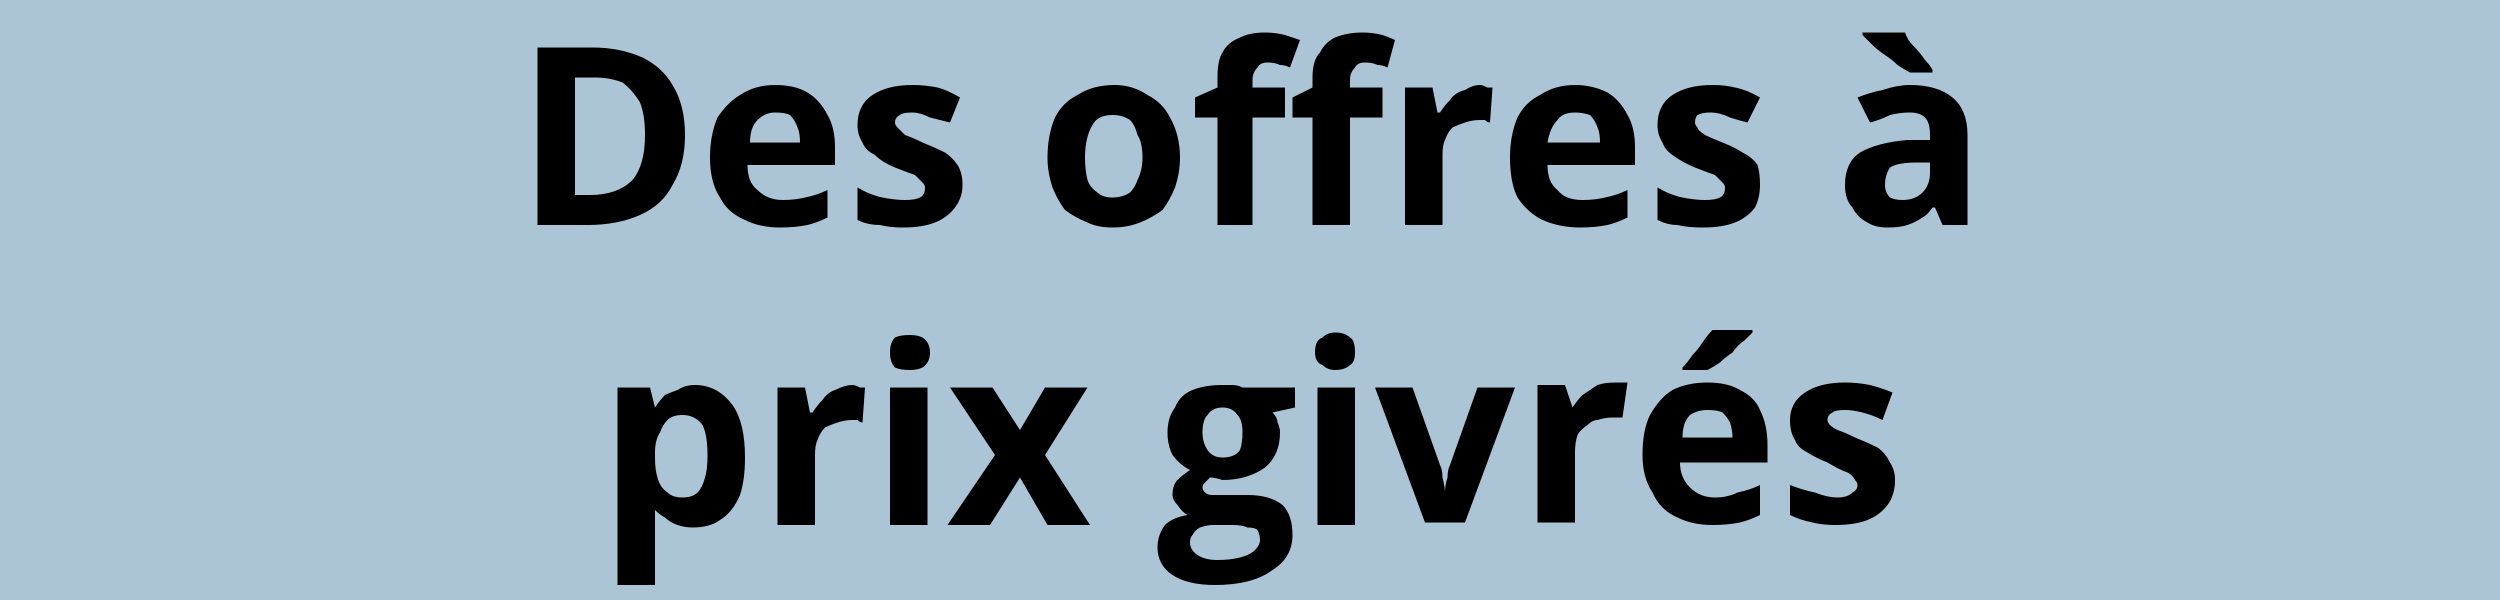
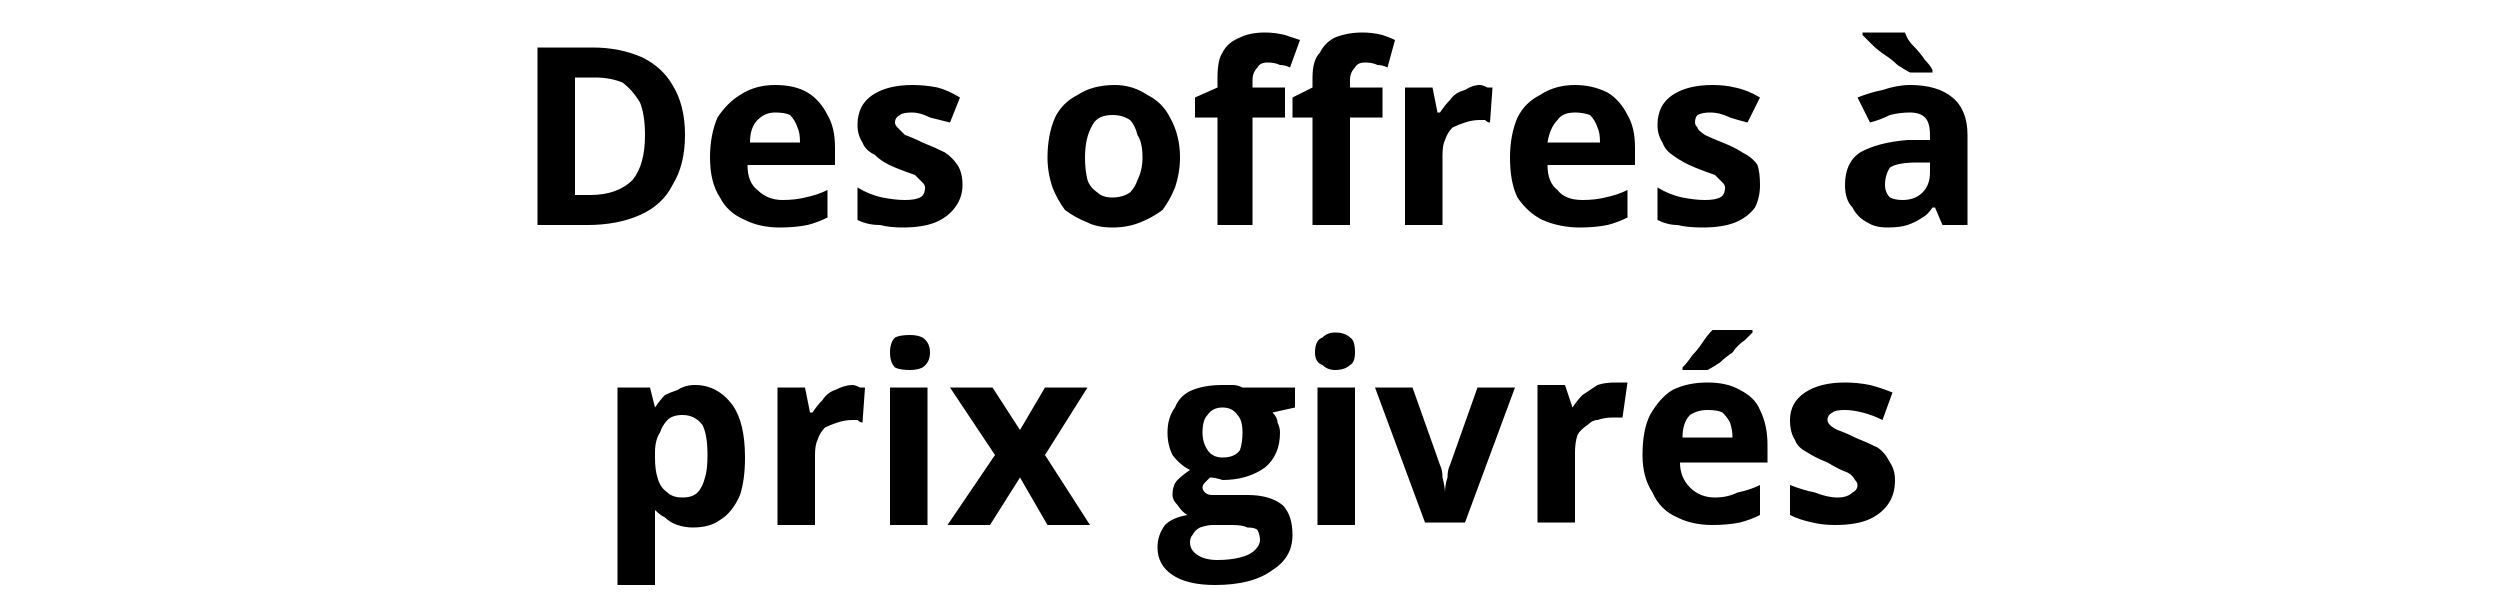
<svg xmlns="http://www.w3.org/2000/svg" version="1.2" viewBox="0 0 100 24" width="100" height="24">
  <title>Flaglotde3boules_Janv</title>
  <style>
		.s0 { fill: #abc5d6 } 
		.s1 { fill: #000000 } 
	</style>
-   <path class="s0" d="m0 0h100v24h-100z" />
  <path id="Des offres à prix givrés" fill-rule="evenodd" class="s1" d="m27.4 5.4q0 1.2-0.5 2-0.4 0.8-1.3 1.2-0.9 0.4-2.1 0.4h-2v-7.1h2.2q1.1 0 2 0.4 0.8 0.4 1.2 1.1 0.5 0.8 0.5 2zm-1.6 0q0-0.8-0.2-1.3-0.3-0.5-0.7-0.8-0.5-0.2-1.1-0.2h-0.8v4.7h0.6q1.1 0 1.7-0.6 0.5-0.6 0.5-1.8zm5.2-2q0.8 0 1.3 0.3 0.5 0.3 0.8 0.9 0.3 0.5 0.3 1.3v0.7h-3.5q0 0.7 0.4 1 0.4 0.4 1 0.4 0.5 0 0.9-0.1 0.5-0.1 0.9-0.3v1.1q-0.4 0.2-0.8 0.3-0.5 0.1-1.1 0.1-0.8 0-1.4-0.3-0.7-0.3-1-0.9-0.4-0.6-0.4-1.6 0-0.9 0.3-1.6 0.4-0.6 0.9-0.9 0.6-0.4 1.4-0.4zm0 1.1q-0.4 0-0.7 0.3-0.3 0.3-0.3 0.9h2q0-0.4-0.1-0.6-0.1-0.3-0.3-0.5-0.2-0.1-0.6-0.1zm7.5 2.9q0 0.5-0.3 0.9-0.3 0.4-0.8 0.6-0.5 0.2-1.3 0.2-0.5 0-0.9-0.1-0.5 0-0.9-0.2v-1.3q0.5 0.3 1 0.4 0.5 0.1 0.9 0.1 0.4 0 0.6-0.1 0.2-0.1 0.2-0.4 0-0.1-0.1-0.2-0.1-0.1-0.3-0.3-0.3-0.1-0.8-0.3-0.5-0.2-0.8-0.5-0.4-0.2-0.5-0.5-0.2-0.3-0.2-0.7 0-0.8 0.6-1.2 0.6-0.4 1.6-0.4 0.5 0 1 0.1 0.4 0.1 0.9 0.4l-0.4 1q-0.4-0.1-0.8-0.2-0.4-0.2-0.7-0.2-0.4 0-0.5 0.1-0.2 0.1-0.2 0.3 0 0.1 0.1 0.2 0.1 0.1 0.3 0.3 0.3 0.1 0.7 0.3 0.5 0.2 0.9 0.4 0.3 0.2 0.5 0.5 0.2 0.3 0.2 0.8zm8.7-1.1q0 0.6-0.2 1.2-0.2 0.5-0.5 0.9-0.4 0.3-0.9 0.5-0.5 0.2-1.1 0.2-0.6 0-1-0.2-0.5-0.2-0.9-0.5-0.3-0.4-0.5-0.9-0.2-0.6-0.2-1.2 0-0.9 0.3-1.6 0.3-0.6 0.9-0.9 0.6-0.4 1.5-0.4 0.7 0 1.3 0.4 0.6 0.3 0.9 0.9 0.4 0.7 0.4 1.6zm-3.8 0q0 0.5 0.1 0.9 0.1 0.3 0.4 0.5 0.2 0.2 0.6 0.2 0.4 0 0.7-0.2 0.2-0.2 0.3-0.5 0.2-0.4 0.2-0.9 0-0.6-0.2-0.9-0.1-0.4-0.3-0.6-0.3-0.2-0.7-0.2-0.6 0-0.8 0.4-0.3 0.5-0.3 1.3zm8-2.8v1.2h-1.3v4.3h-1.4v-4.3h-0.9v-0.8l0.9-0.4v-0.4q0-0.7 0.2-1 0.2-0.4 0.7-0.6 0.4-0.2 1-0.2 0.4 0 0.8 0.1 0.3 0.1 0.6 0.2l-0.4 1.1q-0.2-0.1-0.4-0.1-0.2-0.1-0.5-0.1-0.3 0-0.4 0.2-0.2 0.2-0.2 0.5v0.3zm3.9 0v1.2h-1.3v4.3h-1.5v-4.3h-0.8v-0.8l0.8-0.4v-0.4q0-0.7 0.3-1 0.2-0.4 0.6-0.6 0.5-0.2 1.1-0.2 0.4 0 0.8 0.1 0.3 0.1 0.5 0.2l-0.3 1.1q-0.2-0.1-0.4-0.1-0.2-0.1-0.5-0.1-0.3 0-0.4 0.2-0.2 0.2-0.2 0.5v0.3zm3.9-0.1q0.1 0 0.3 0.1 0.1 0 0.2 0l-0.1 1.4q-0.1 0-0.2-0.1-0.1 0-0.2 0-0.3 0-0.6 0.1-0.3 0.1-0.5 0.2-0.2 0.2-0.3 0.5-0.1 0.2-0.1 0.6v2.8h-1.5v-5.5h1.1l0.2 1h0.1q0.2-0.3 0.4-0.5 0.2-0.3 0.6-0.4 0.3-0.2 0.6-0.2zm3.8 0q0.7 0 1.3 0.3 0.5 0.3 0.8 0.9 0.3 0.5 0.3 1.3v0.7h-3.5q0 0.7 0.4 1 0.3 0.4 1 0.4 0.5 0 0.9-0.1 0.5-0.1 0.9-0.3v1.1q-0.4 0.2-0.8 0.3-0.5 0.1-1.1 0.1-0.8 0-1.5-0.3-0.6-0.3-1-0.9-0.3-0.6-0.3-1.6 0-0.9 0.3-1.6 0.3-0.6 0.9-0.9 0.6-0.4 1.4-0.4zm0 1.1q-0.5 0-0.7 0.3-0.3 0.3-0.4 0.9h2.1q0-0.4-0.1-0.6-0.1-0.3-0.3-0.5-0.3-0.1-0.6-0.1zm7.4 2.9q0 0.5-0.2 0.9-0.3 0.4-0.8 0.6-0.5 0.2-1.3 0.2-0.6 0-1-0.1-0.4 0-0.8-0.2v-1.3q0.5 0.3 1 0.4 0.5 0.1 0.9 0.1 0.4 0 0.6-0.1 0.2-0.1 0.2-0.4 0-0.1-0.1-0.2-0.1-0.1-0.3-0.3-0.3-0.1-0.8-0.3-0.5-0.2-0.9-0.5-0.3-0.2-0.4-0.5-0.2-0.3-0.2-0.7 0-0.8 0.6-1.2 0.6-0.4 1.6-0.4 0.5 0 0.9 0.1 0.5 0.1 1 0.4l-0.5 1q-0.4-0.1-0.7-0.2-0.4-0.2-0.8-0.2-0.3 0-0.5 0.1-0.1 0.1-0.1 0.3 0 0.1 0.1 0.2 0 0.1 0.3 0.3 0.2 0.1 0.7 0.3 0.5 0.2 0.8 0.4 0.4 0.2 0.6 0.5 0.1 0.3 0.1 0.8zm6-4q1.1 0 1.7 0.5 0.6 0.5 0.6 1.5v3.6h-1l-0.3-0.7h-0.1q-0.2 0.3-0.4 0.4-0.3 0.2-0.6 0.3-0.3 0.1-0.8 0.1-0.5 0-0.8-0.2-0.4-0.2-0.6-0.6-0.3-0.3-0.3-0.9 0-0.9 0.6-1.3 0.7-0.4 1.9-0.5h0.9v-0.2q0-0.5-0.2-0.7-0.2-0.2-0.6-0.2-0.4 0-0.8 0.1-0.4 0.2-0.8 0.3l-0.5-1q0.5-0.2 1-0.3 0.6-0.2 1.1-0.2zm0.8 3.5v-0.4h-0.5q-0.8 0-1.1 0.2-0.2 0.3-0.2 0.7 0 0.3 0.2 0.5 0.2 0.1 0.5 0.1 0.5 0 0.8-0.3 0.3-0.3 0.3-0.8zm-2.7-5.6h1.7q0.1 0.3 0.3 0.5 0.3 0.3 0.5 0.6 0.2 0.2 0.3 0.4v0.1h-0.9q-0.2-0.1-0.5-0.3-0.2-0.2-0.5-0.4-0.3-0.2-0.5-0.4-0.2-0.2-0.4-0.4zm-46.7 14.1q0.9 0 1.5 0.8 0.5 0.7 0.5 2.1 0 0.9-0.2 1.5-0.3 0.7-0.8 1-0.4 0.3-1.1 0.3-0.3 0-0.6-0.1-0.3-0.1-0.5-0.3-0.2-0.1-0.4-0.3 0 0.2 0 0.4 0 0.2 0 0.4v2.2h-1.5v-7.9h1.3l0.2 0.8q0.2-0.3 0.4-0.5 0.2-0.1 0.5-0.2 0.3-0.2 0.7-0.2zm-0.5 1.2q-0.4 0-0.6 0.2-0.2 0.2-0.3 0.5-0.2 0.3-0.2 0.8v0.2q0 0.5 0.1 0.8 0.1 0.4 0.4 0.6 0.2 0.2 0.6 0.2 0.4 0 0.6-0.2 0.2-0.2 0.3-0.6 0.1-0.3 0.1-0.9 0-0.8-0.2-1.2-0.3-0.4-0.8-0.4zm6.8-1.2q0.1 0 0.3 0.1 0.1 0 0.2 0l-0.1 1.4q-0.1 0-0.2-0.1-0.1 0-0.2 0-0.3 0-0.6 0.1-0.3 0.1-0.5 0.2-0.2 0.2-0.3 0.5-0.1 0.2-0.1 0.6v2.8h-1.5v-5.5h1.1l0.2 1h0.1q0.2-0.3 0.4-0.5 0.2-0.3 0.5-0.4 0.4-0.2 0.7-0.2zm1.5 0.1h1.5v5.5h-1.5zm0.8-2.1q0.3 0 0.5 0.1 0.3 0.2 0.3 0.6 0 0.4-0.3 0.6-0.2 0.1-0.5 0.1-0.4 0-0.6-0.1-0.2-0.2-0.2-0.6 0-0.4 0.2-0.6 0.2-0.1 0.6-0.1zm1.5 7.6l1.9-2.8-1.8-2.7h1.7l1.1 1.7 1-1.7h1.7l-1.7 2.7 1.8 2.8h-1.7l-1.1-1.9-1.2 1.9zm10.7 2.4q-1.1 0-1.7-0.4-0.6-0.4-0.6-1.1 0-0.5 0.3-0.9 0.3-0.3 0.9-0.4-0.2-0.1-0.4-0.4-0.2-0.2-0.2-0.4 0-0.4 0.2-0.6 0.2-0.2 0.5-0.4-0.4-0.2-0.7-0.6-0.2-0.4-0.2-0.9 0-0.6 0.3-1 0.2-0.5 0.7-0.7 0.5-0.2 1.2-0.2 0.2 0 0.4 0 0.2 0 0.4 0.1 0.1 0 0.2 0h1.9v0.8l-0.9 0.2q0.2 0.2 0.2 0.4 0.1 0.2 0.1 0.4 0 0.9-0.6 1.4-0.7 0.5-1.7 0.5-0.3-0.1-0.5-0.1-0.1 0.1-0.2 0.2-0.1 0.1-0.1 0.2 0 0.1 0.1 0.2 0.1 0.1 0.3 0.1 0.2 0 0.5 0h0.9q0.9 0 1.4 0.4 0.4 0.4 0.4 1.2 0 0.9-0.8 1.4-0.8 0.6-2.3 0.6zm0.1-1q0.5 0 0.9-0.1 0.4-0.1 0.6-0.3 0.2-0.2 0.2-0.4 0-0.2-0.1-0.4-0.1-0.1-0.4-0.1-0.2-0.1-0.6-0.1h-0.8q-0.2 0-0.5 0.1-0.2 0.1-0.3 0.3-0.1 0.1-0.1 0.3 0 0.3 0.3 0.5 0.3 0.2 0.8 0.2zm0.2-4.1q0.5 0 0.7-0.3 0.1-0.3 0.1-0.7 0-0.5-0.2-0.7-0.2-0.3-0.6-0.3-0.4 0-0.6 0.3-0.2 0.2-0.2 0.7 0 0.4 0.2 0.7 0.2 0.3 0.6 0.3zm3.8-2.8h1.5v5.5h-1.5zm0.7-2.2q0.4 0 0.6 0.2 0.2 0.1 0.2 0.6 0 0.4-0.2 0.5-0.2 0.2-0.6 0.2-0.3 0-0.5-0.2-0.3-0.1-0.3-0.5 0-0.5 0.3-0.6 0.2-0.2 0.5-0.2zm5.2 7.6h-1.6l-2-5.4h1.5l1.1 3.1q0.1 0.2 0.1 0.5 0.1 0.4 0.1 0.6 0-0.3 0.1-0.6 0-0.3 0.1-0.5l1.1-3.1h1.5zm6-5.6q0.1 0 0.2 0 0.2 0 0.3 0l-0.2 1.4q0 0-0.2 0-0.1 0-0.2 0-0.3 0-0.6 0.1-0.2 0-0.4 0.2-0.3 0.2-0.4 0.4-0.1 0.3-0.1 0.7v2.8h-1.5v-5.5h1.1l0.3 0.9q0.2-0.3 0.4-0.5 0.3-0.2 0.6-0.4 0.3-0.1 0.7-0.1zm3.7 0q0.8 0 1.3 0.3 0.6 0.3 0.8 0.8 0.3 0.6 0.3 1.4v0.7h-3.5q0 0.6 0.4 1 0.4 0.4 1 0.4 0.5 0 0.9-0.2 0.5-0.1 0.9-0.3v1.2q-0.4 0.2-0.8 0.3-0.5 0.1-1.1 0.1-0.8 0-1.4-0.3-0.7-0.3-1-1-0.4-0.6-0.4-1.5 0-1 0.3-1.6 0.4-0.7 0.9-1 0.6-0.3 1.4-0.3zm0 1.1q-0.4 0-0.7 0.2-0.3 0.3-0.3 0.9h2q0-0.3-0.1-0.6-0.1-0.2-0.3-0.4-0.2-0.1-0.6-0.1zm0.2-3.2h1.6v0.1q-0.1 0.1-0.3 0.3-0.3 0.2-0.5 0.5-0.3 0.2-0.5 0.4-0.3 0.2-0.5 0.3h-1v-0.1q0.2-0.2 0.4-0.5 0.2-0.2 0.4-0.5 0.2-0.3 0.4-0.5zm7.3 6q0 0.6-0.3 1-0.3 0.4-0.8 0.6-0.5 0.2-1.3 0.2-0.5 0-0.9-0.1-0.5-0.1-0.9-0.3v-1.2q0.5 0.2 1 0.3 0.5 0.2 0.9 0.2 0.4 0 0.6-0.2 0.2-0.1 0.2-0.3 0-0.1-0.1-0.2-0.1-0.2-0.3-0.3-0.3-0.1-0.8-0.4-0.5-0.2-0.8-0.4-0.4-0.2-0.5-0.5-0.2-0.3-0.2-0.8 0-0.7 0.6-1.1 0.6-0.4 1.6-0.4 0.5 0 1 0.1 0.4 0.1 0.9 0.3l-0.4 1.1q-0.4-0.2-0.8-0.3-0.4-0.1-0.7-0.1-0.4 0-0.5 0.1-0.2 0.1-0.2 0.3 0 0.1 0.1 0.2 0.1 0.1 0.3 0.2 0.3 0.1 0.7 0.3 0.5 0.2 0.9 0.4 0.3 0.2 0.5 0.6 0.2 0.3 0.2 0.7z" />
</svg>